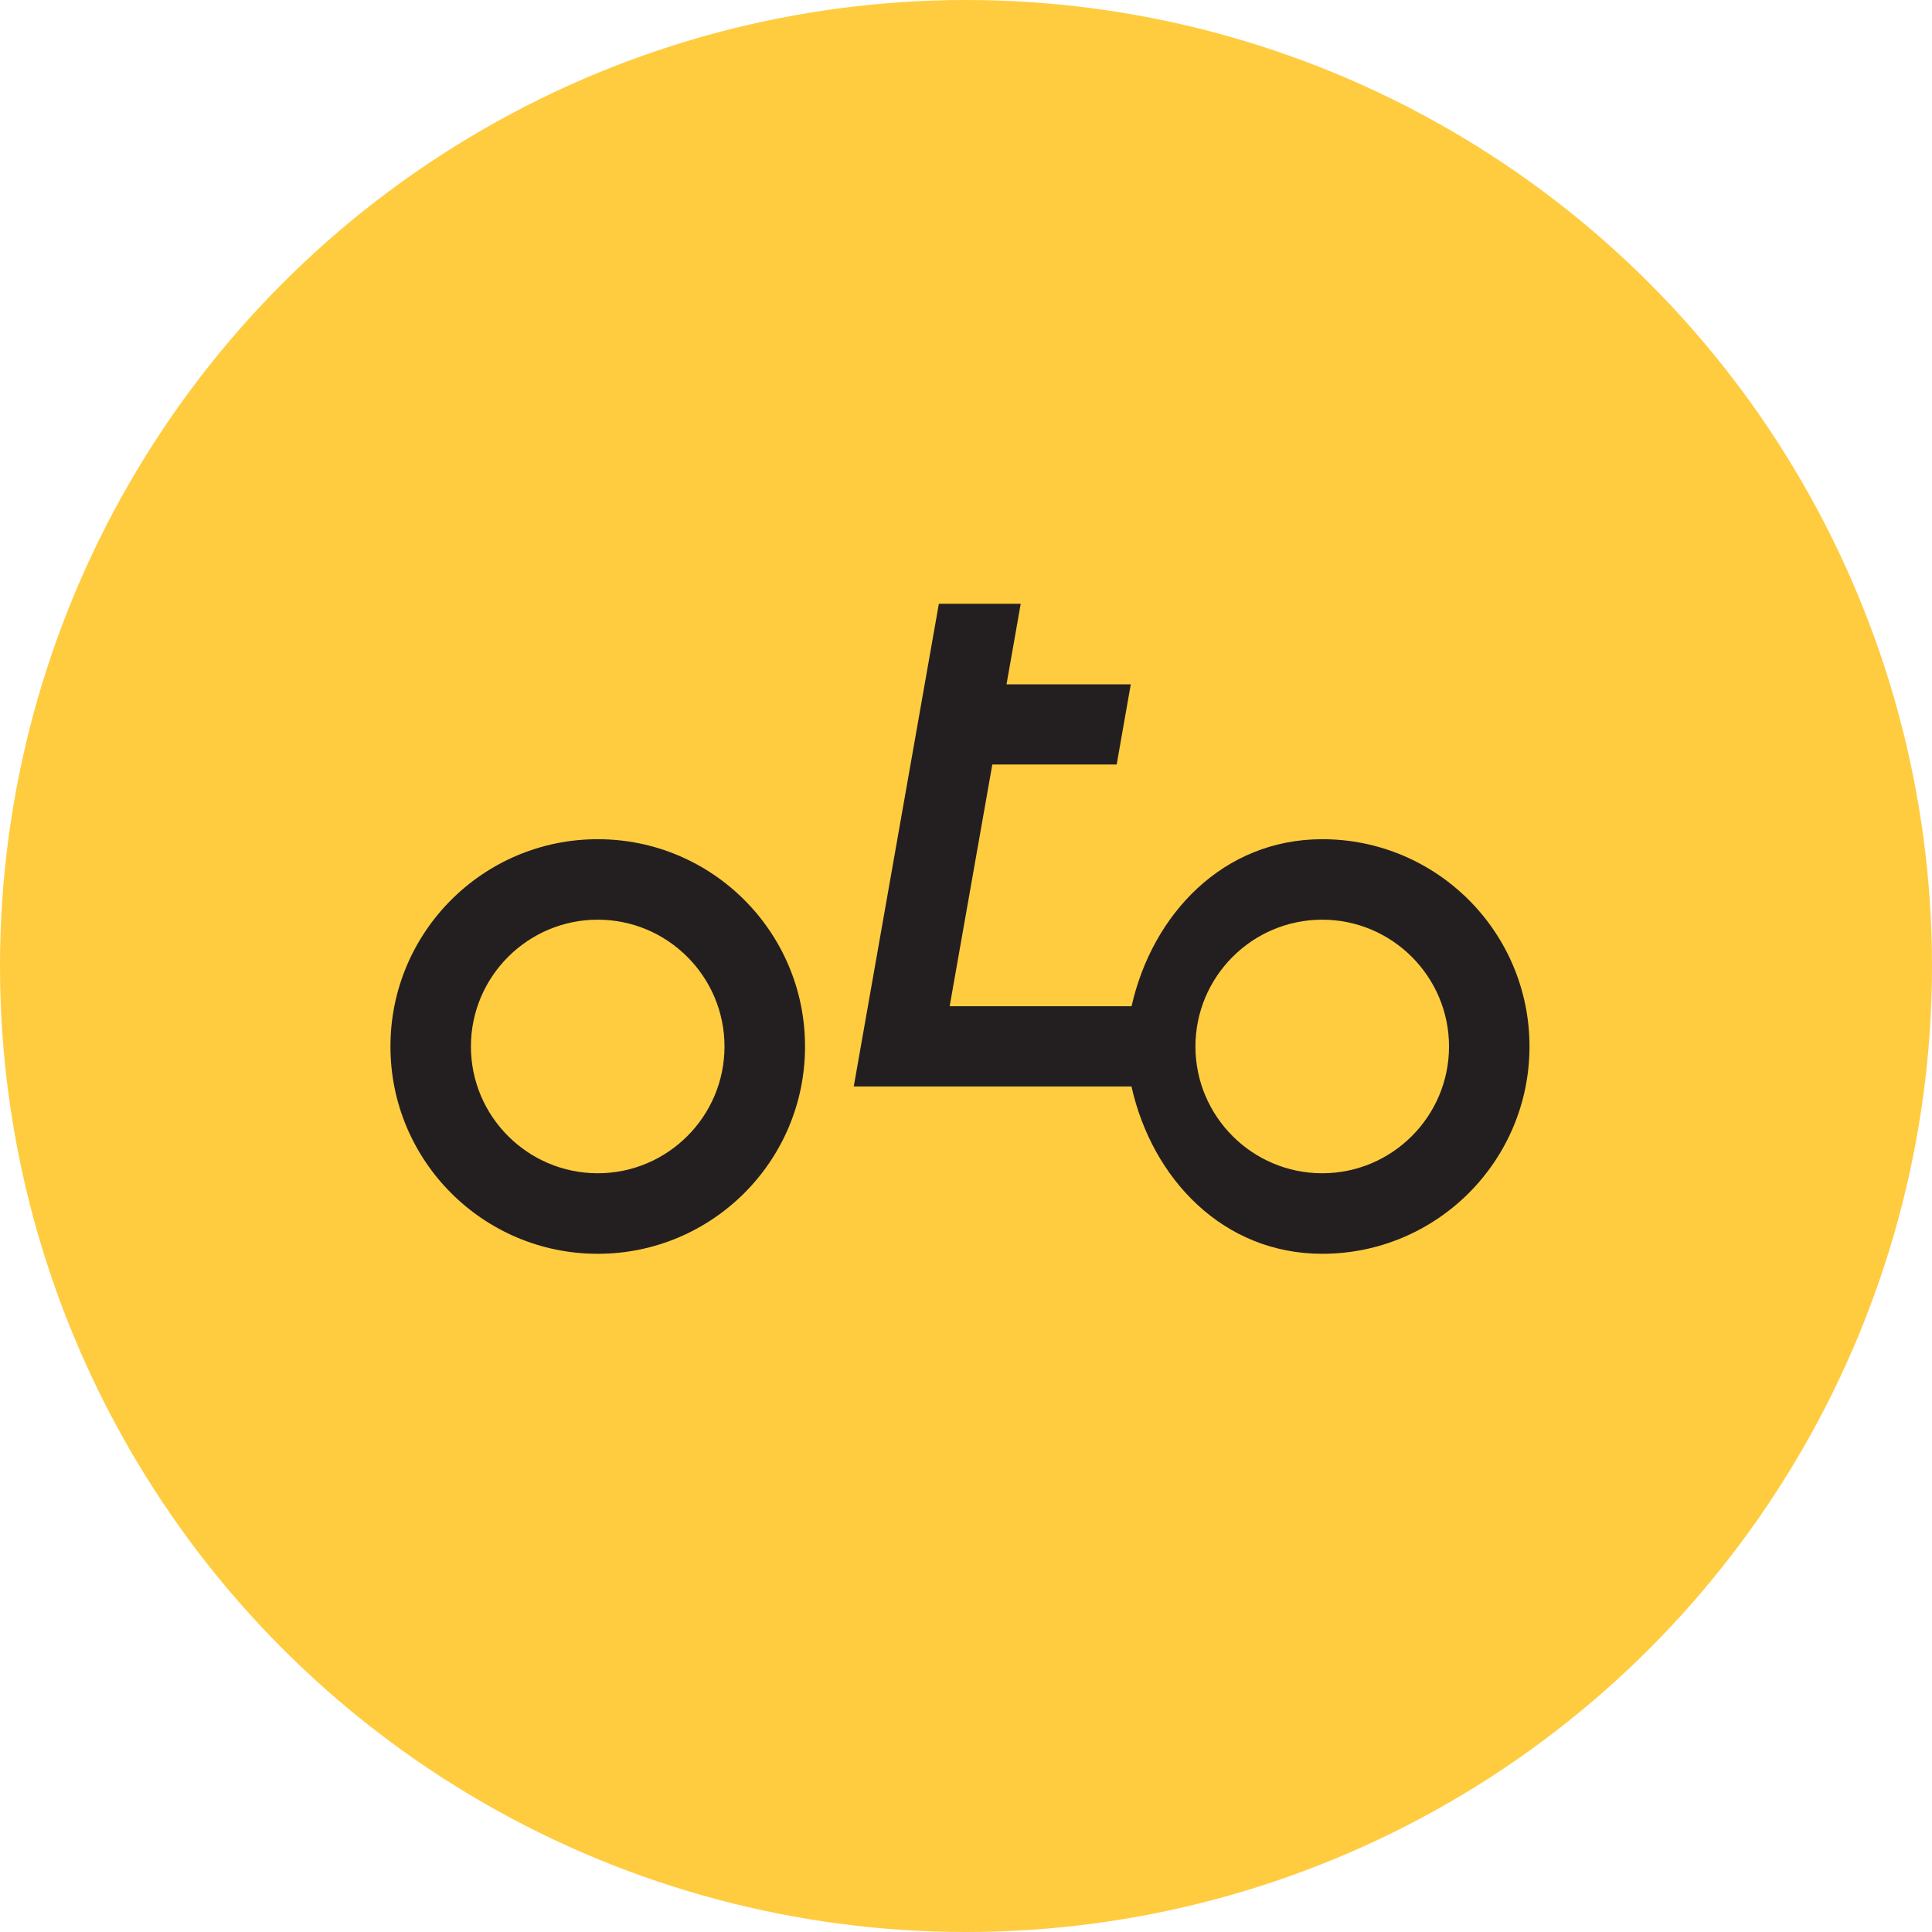
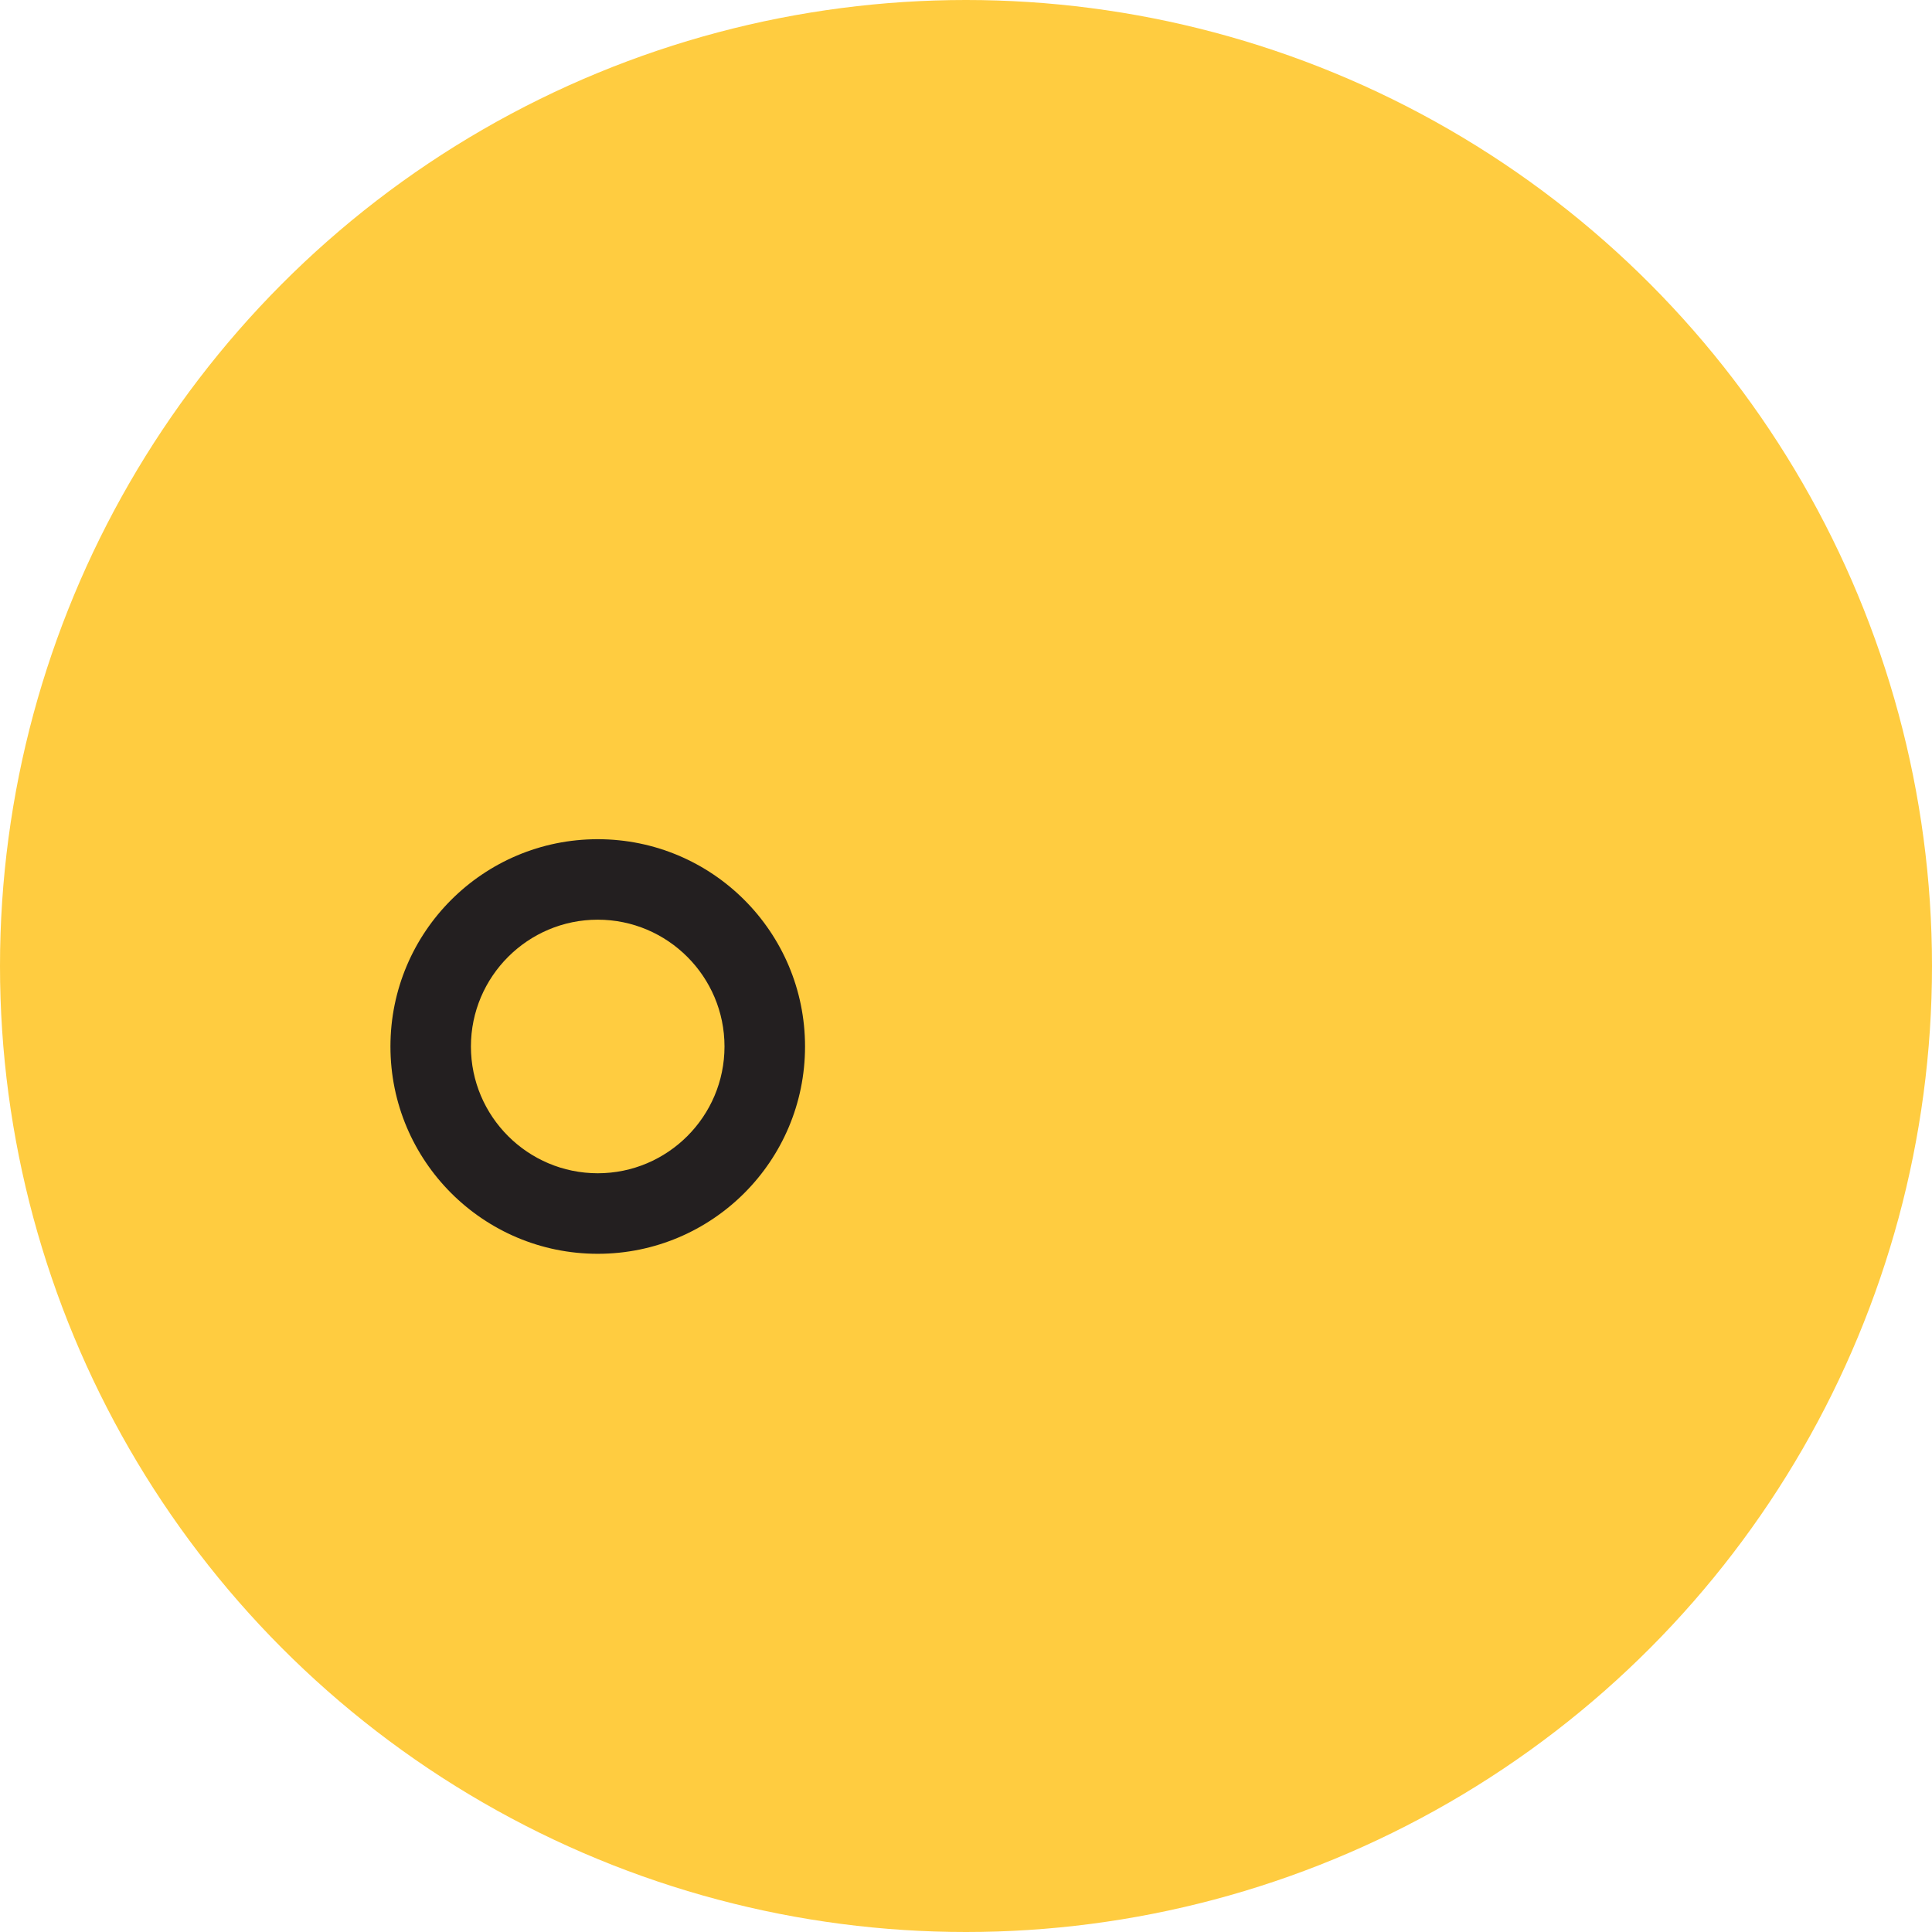
<svg xmlns="http://www.w3.org/2000/svg" id="Layer_1" viewBox="0 0 1080 1080">
  <defs>
    <style>
      .cls-1 {
        fill: #231f20;
      }

      .cls-2 {
        fill: #ffcc40;
      }
    </style>
  </defs>
  <circle class="cls-2" cx="540" cy="540" r="540" />
  <g>
-     <path class="cls-1" d="M334.14,469.12c-64,0-115.88,51.88-115.88,115.88s51.88,115.88,115.88,115.88,115.88-51.88,115.88-115.88-51.88-115.88-115.88-115.88ZM334.14,655.86c-39.08,0-70.89-31.78-70.89-70.86s31.81-70.89,70.89-70.89,70.86,31.81,70.86,70.89-31.78,70.86-70.86,70.86Z" />
-     <path class="cls-1" d="M739.12,469.12c-55.21,0-94.92,41.69-106.57,93.38h-101.68l23.84-135.13h69.52l7.88-44.82h-69.46l7.94-45.04h-45.76l-47.57,269.82h155.24c11.56,51.77,51.36,93.55,106.62,93.55,64,0,115.88-51.88,115.88-115.88s-51.88-115.88-115.88-115.88ZM739.12,655.86c-39.08,0-70.86-31.78-70.86-70.86s31.78-70.89,70.86-70.89,70.89,31.81,70.89,70.89-31.81,70.86-70.89,70.86Z" />
+     <path class="cls-1" d="M334.14,469.12c-64,0-115.88,51.88-115.88,115.88s51.88,115.88,115.88,115.88,115.88-51.88,115.88-115.88-51.88-115.88-115.88-115.88ZM334.14,655.86c-39.08,0-70.89-31.78-70.89-70.86s31.81-70.89,70.89-70.89,70.86,31.81,70.86,70.89-31.78,70.86-70.86,70.86" />
  </g>
</svg>